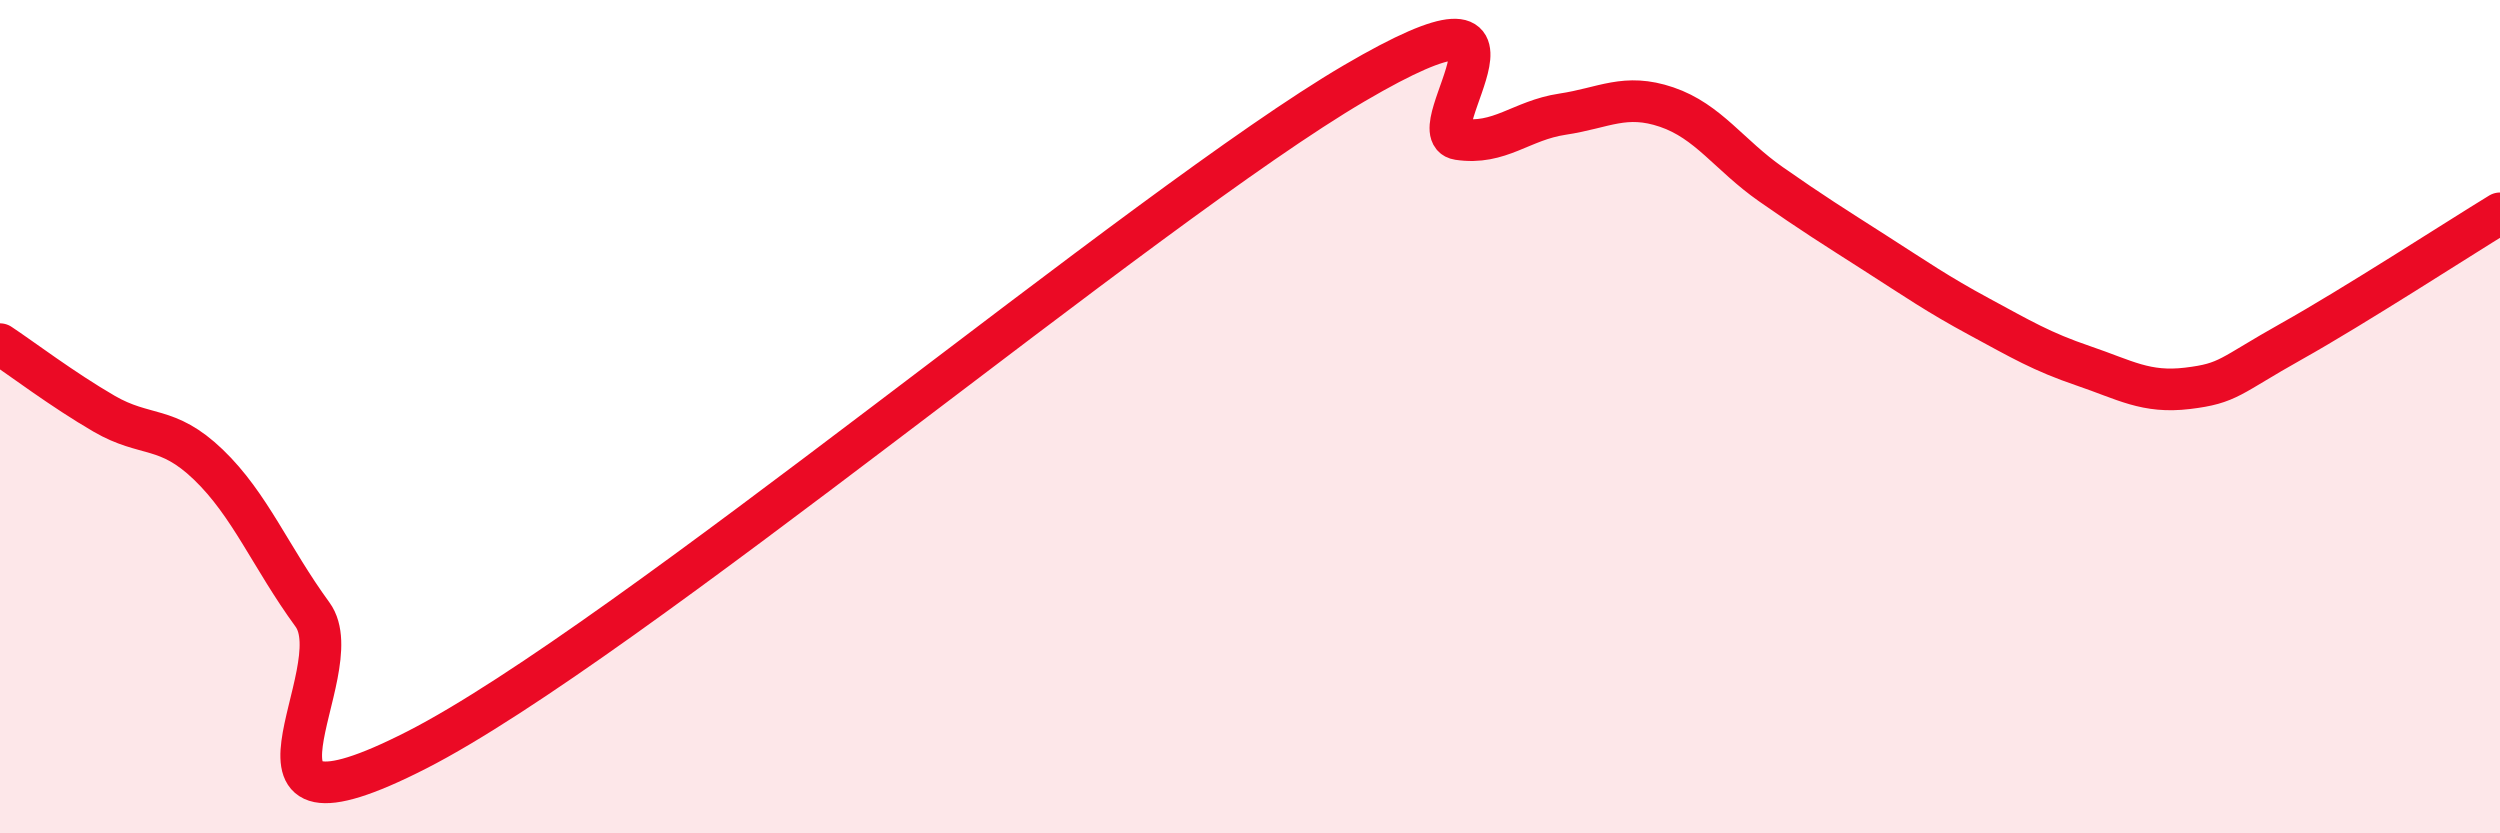
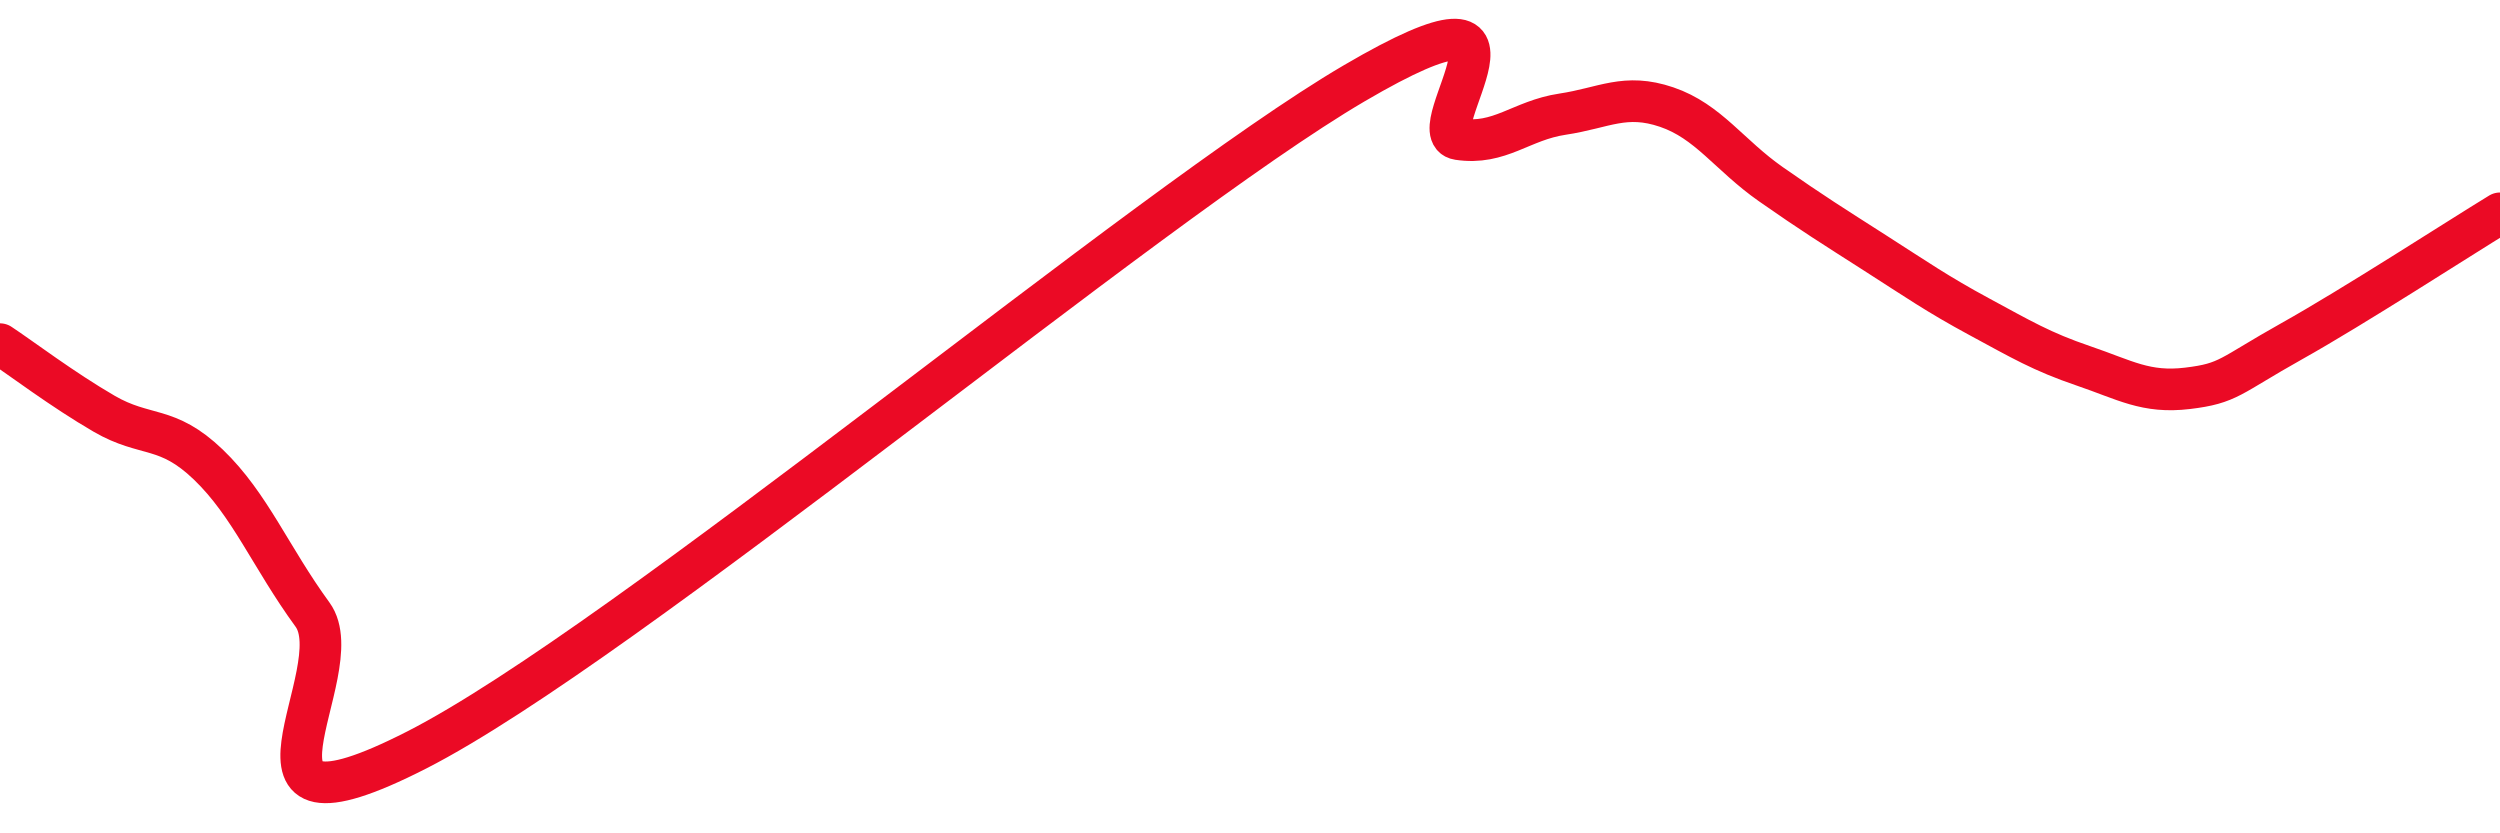
<svg xmlns="http://www.w3.org/2000/svg" width="60" height="20" viewBox="0 0 60 20">
-   <path d="M 0,8.26 C 0.5,8.59 1.5,9.35 2.5,9.93 C 3.5,10.51 4,10.19 5,11.15 C 6,12.11 6.5,13.38 7.5,14.75 C 8.5,16.12 5,20.55 10,18 C 15,15.45 27.5,4.93 32.5,2 C 37.5,-0.93 34,3.19 35,3.34 C 36,3.49 36.5,2.89 37.5,2.74 C 38.5,2.59 39,2.23 40,2.57 C 41,2.91 41.5,3.72 42.5,4.42 C 43.5,5.12 44,5.43 45,6.07 C 46,6.71 46.5,7.06 47.5,7.6 C 48.5,8.14 49,8.44 50,8.78 C 51,9.12 51.5,9.44 52.5,9.32 C 53.5,9.2 53.5,9.03 55,8.19 C 56.5,7.35 59,5.73 60,5.12L60 20L0 20Z" fill="#EB0A25" opacity="0.1" stroke-linecap="round" stroke-linejoin="round" />
  <path d="M 0,8.26 C 0.5,8.59 1.5,9.35 2.5,9.93 C 3.5,10.51 4,10.19 5,11.15 C 6,12.11 6.5,13.38 7.5,14.75 C 8.5,16.12 5,20.55 10,18 C 15,15.45 27.5,4.93 32.5,2 C 37.5,-0.93 34,3.19 35,3.34 C 36,3.49 36.5,2.89 37.5,2.74 C 38.5,2.59 39,2.23 40,2.57 C 41,2.91 41.5,3.72 42.5,4.42 C 43.5,5.12 44,5.43 45,6.07 C 46,6.71 46.5,7.06 47.5,7.6 C 48.5,8.14 49,8.44 50,8.78 C 51,9.12 51.5,9.44 52.5,9.32 C 53.5,9.2 53.5,9.03 55,8.19 C 56.5,7.35 59,5.73 60,5.12" stroke="#EB0A25" stroke-width="1" fill="none" stroke-linecap="round" stroke-linejoin="round" />
</svg>